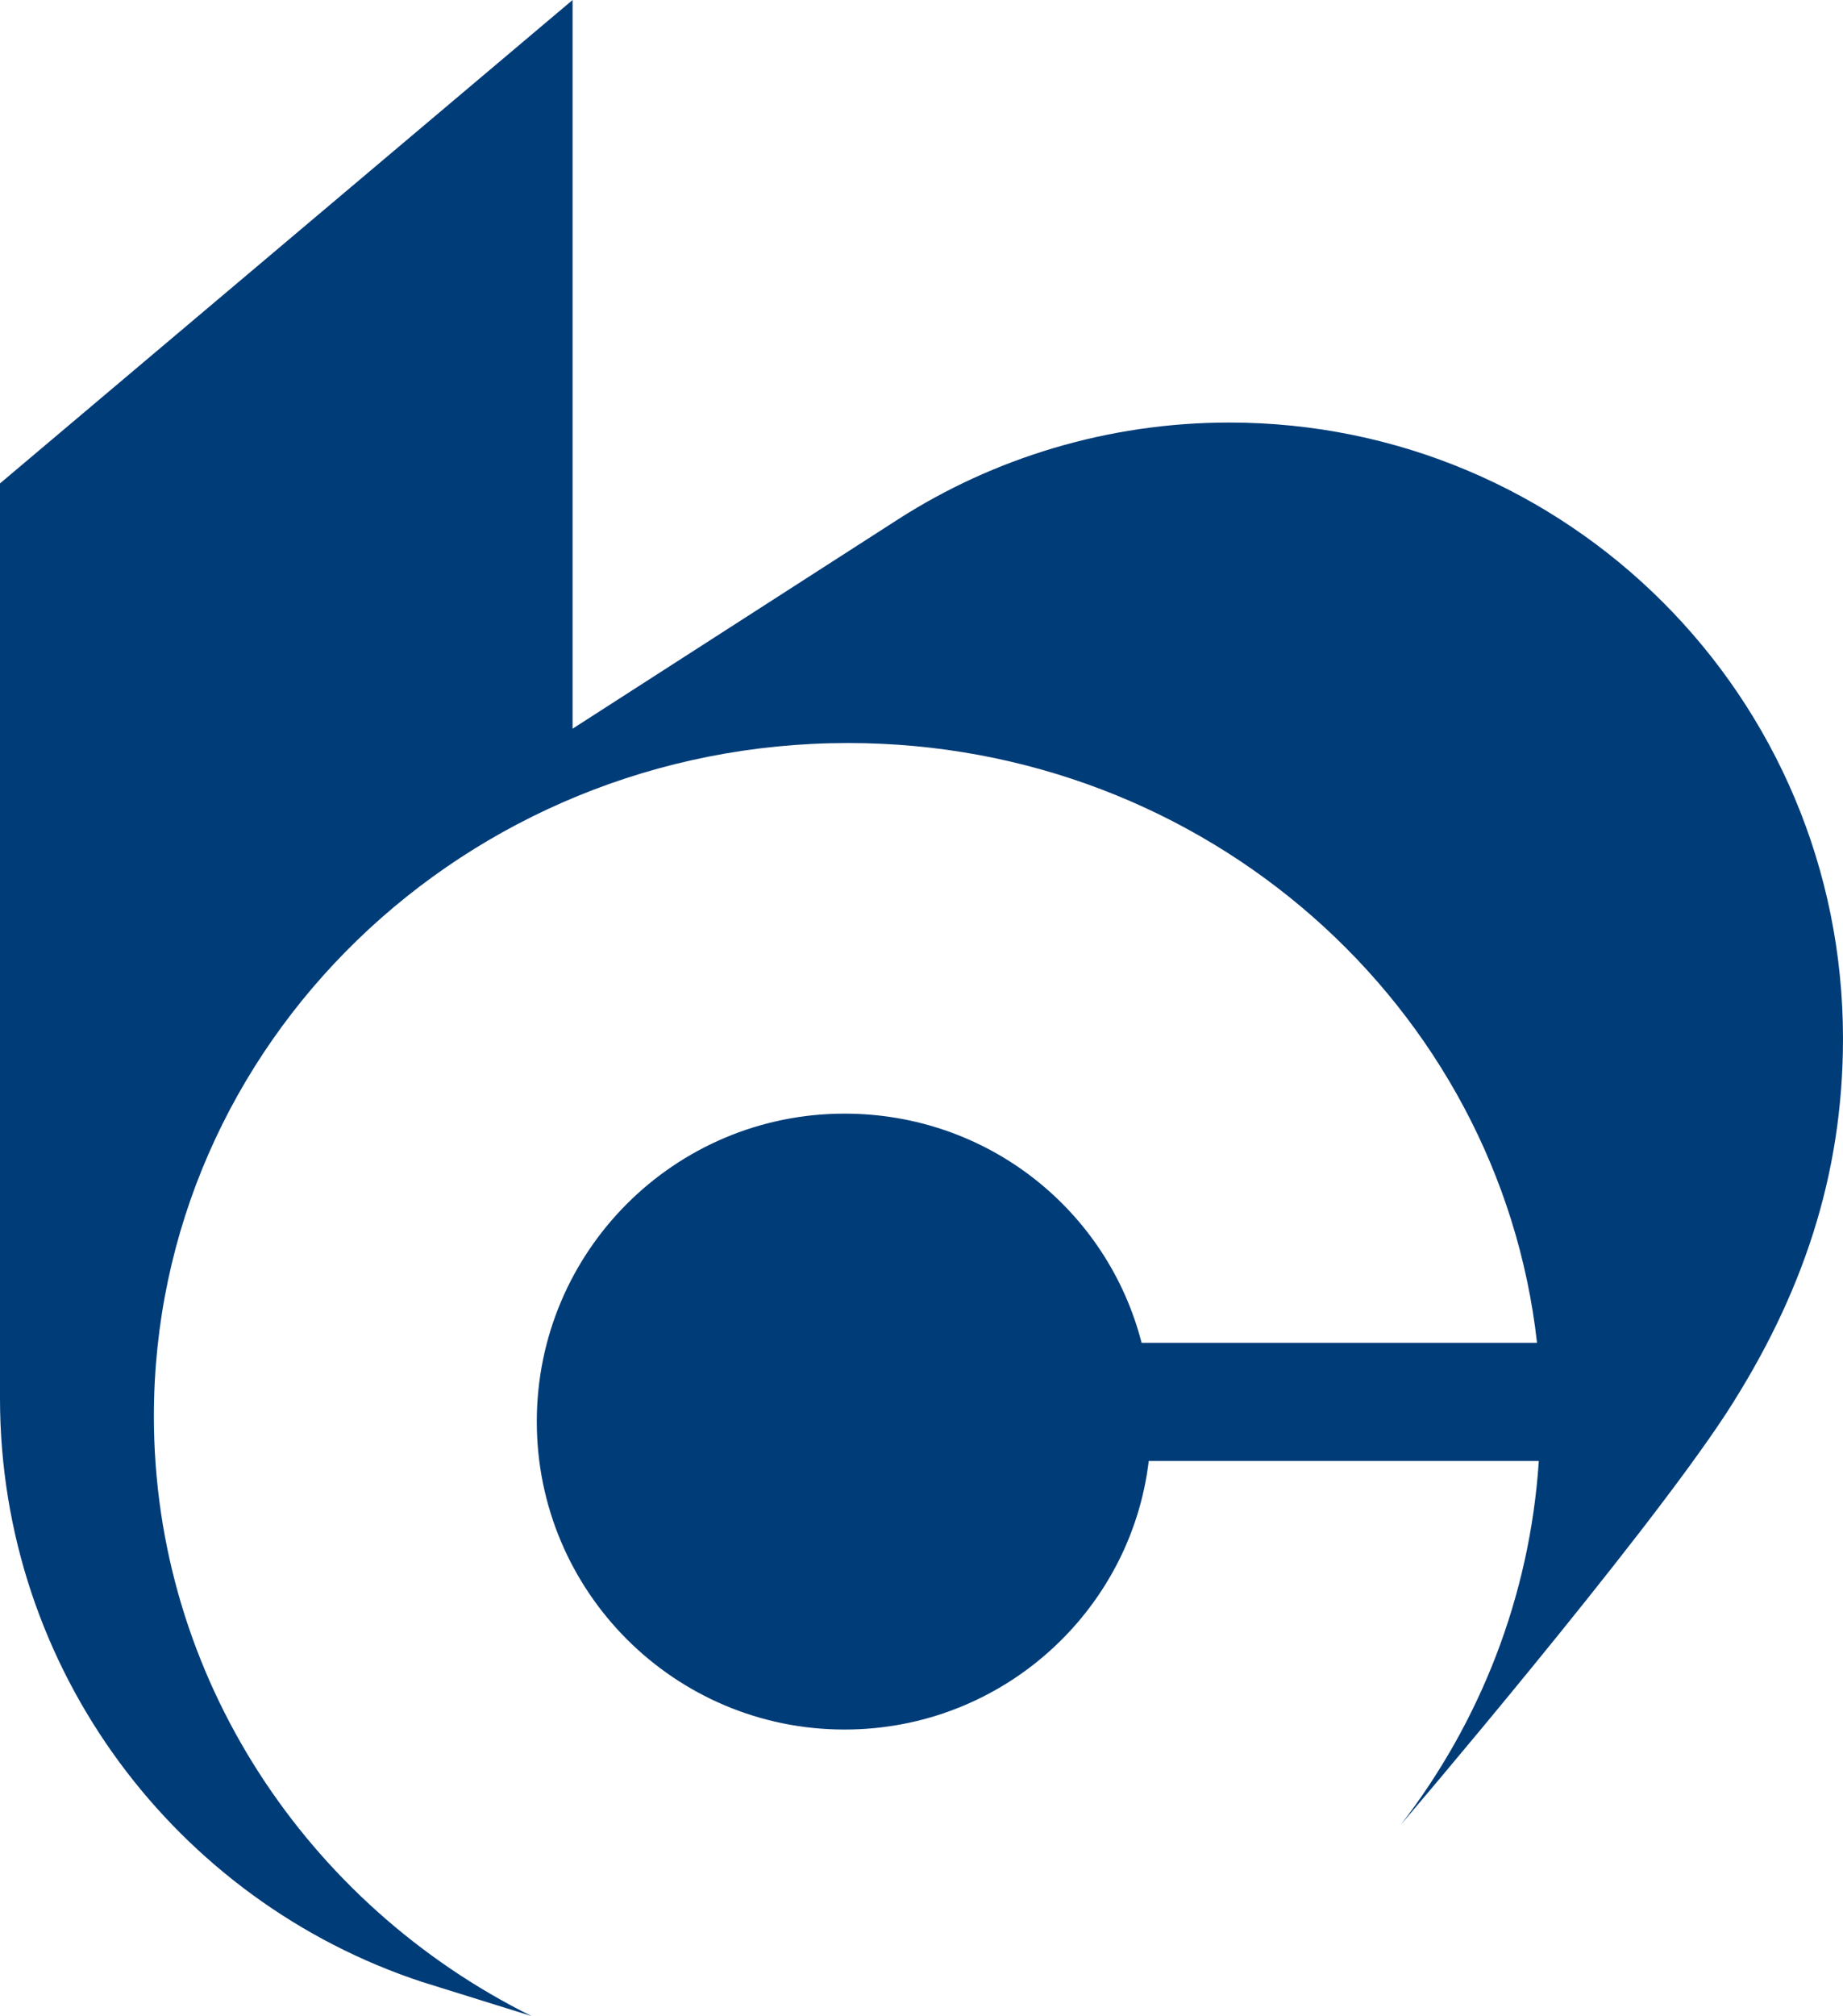
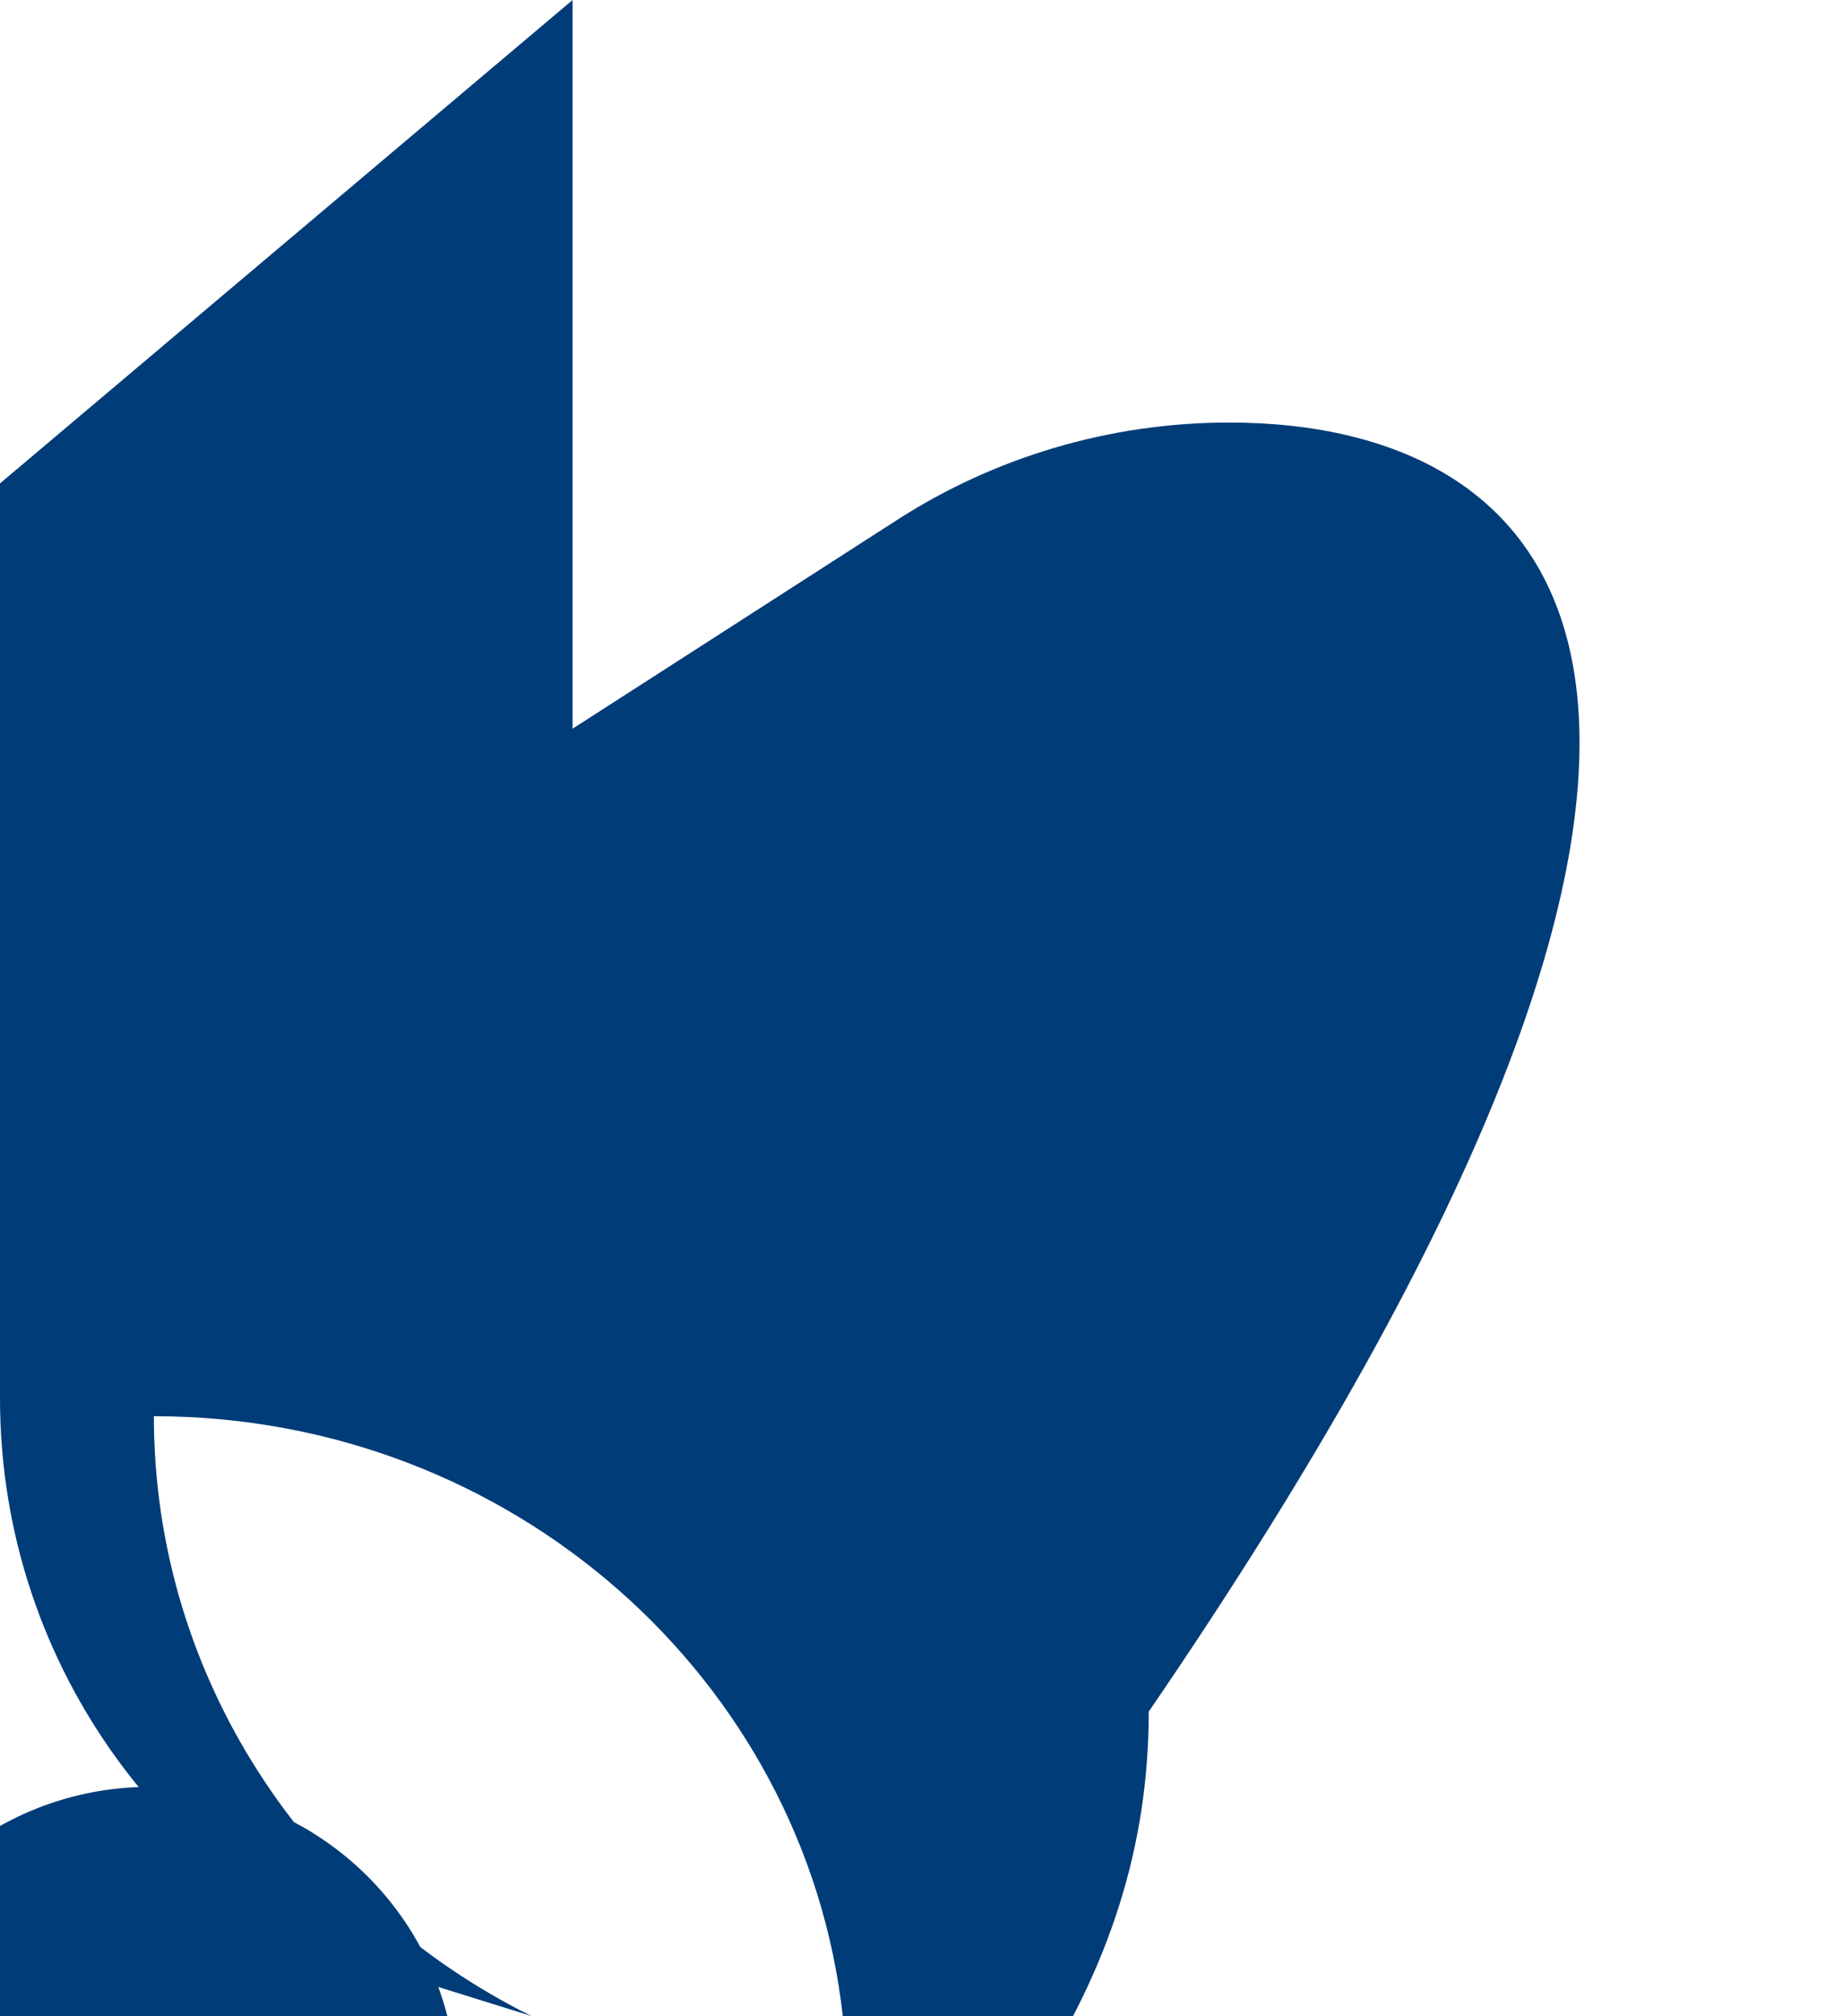
<svg xmlns="http://www.w3.org/2000/svg" version="1.1" id="Layer_1" x="0px" y="0px" viewBox="45 -0.3 103 112.6" style="enable-background:new 45 -0.3 103 112.6;" xml:space="preserve">
  <style type="text/css">
  .st0{fill:#003C78;}
 </style>
  <g>
-     <path class="st0" d="M113.7,23.3c-6.8,0-13.2,2-18.5,5.4L77,40.4V-0.3l-32,27v51.1c0,15.2,9.9,28.1,23.6,32.6l6.1,1.9   c-12.5-6.2-21.1-18.9-21.1-33.5c0-20.8,17.4-37.6,38.8-37.6c20,0,36.4,14.7,38.5,33.5l-22.1,0c-1.9-7.4-8.6-12.8-16.6-12.8   c-9.5,0-17.2,7.7-17.2,17.2c0,9.5,7.7,17.2,17.2,17.2c8.8,0,16-6.6,17-15l21.8,0c-0.5,7.6-3.3,14.6-7.7,20.3c0,0,13.5-15.8,18.2-23   c4.2-6.5,6.5-13.2,6.5-20.9C148,38.6,132.6,23.3,113.7,23.3">
+     <path class="st0" d="M113.7,23.3c-6.8,0-13.2,2-18.5,5.4L77,40.4V-0.3l-32,27v51.1c0,15.2,9.9,28.1,23.6,32.6l6.1,1.9   c-12.5-6.2-21.1-18.9-21.1-33.5c20,0,36.4,14.7,38.5,33.5l-22.1,0c-1.9-7.4-8.6-12.8-16.6-12.8   c-9.5,0-17.2,7.7-17.2,17.2c0,9.5,7.7,17.2,17.2,17.2c8.8,0,16-6.6,17-15l21.8,0c-0.5,7.6-3.3,14.6-7.7,20.3c0,0,13.5-15.8,18.2-23   c4.2-6.5,6.5-13.2,6.5-20.9C148,38.6,132.6,23.3,113.7,23.3">
  </path>
  </g>
</svg>